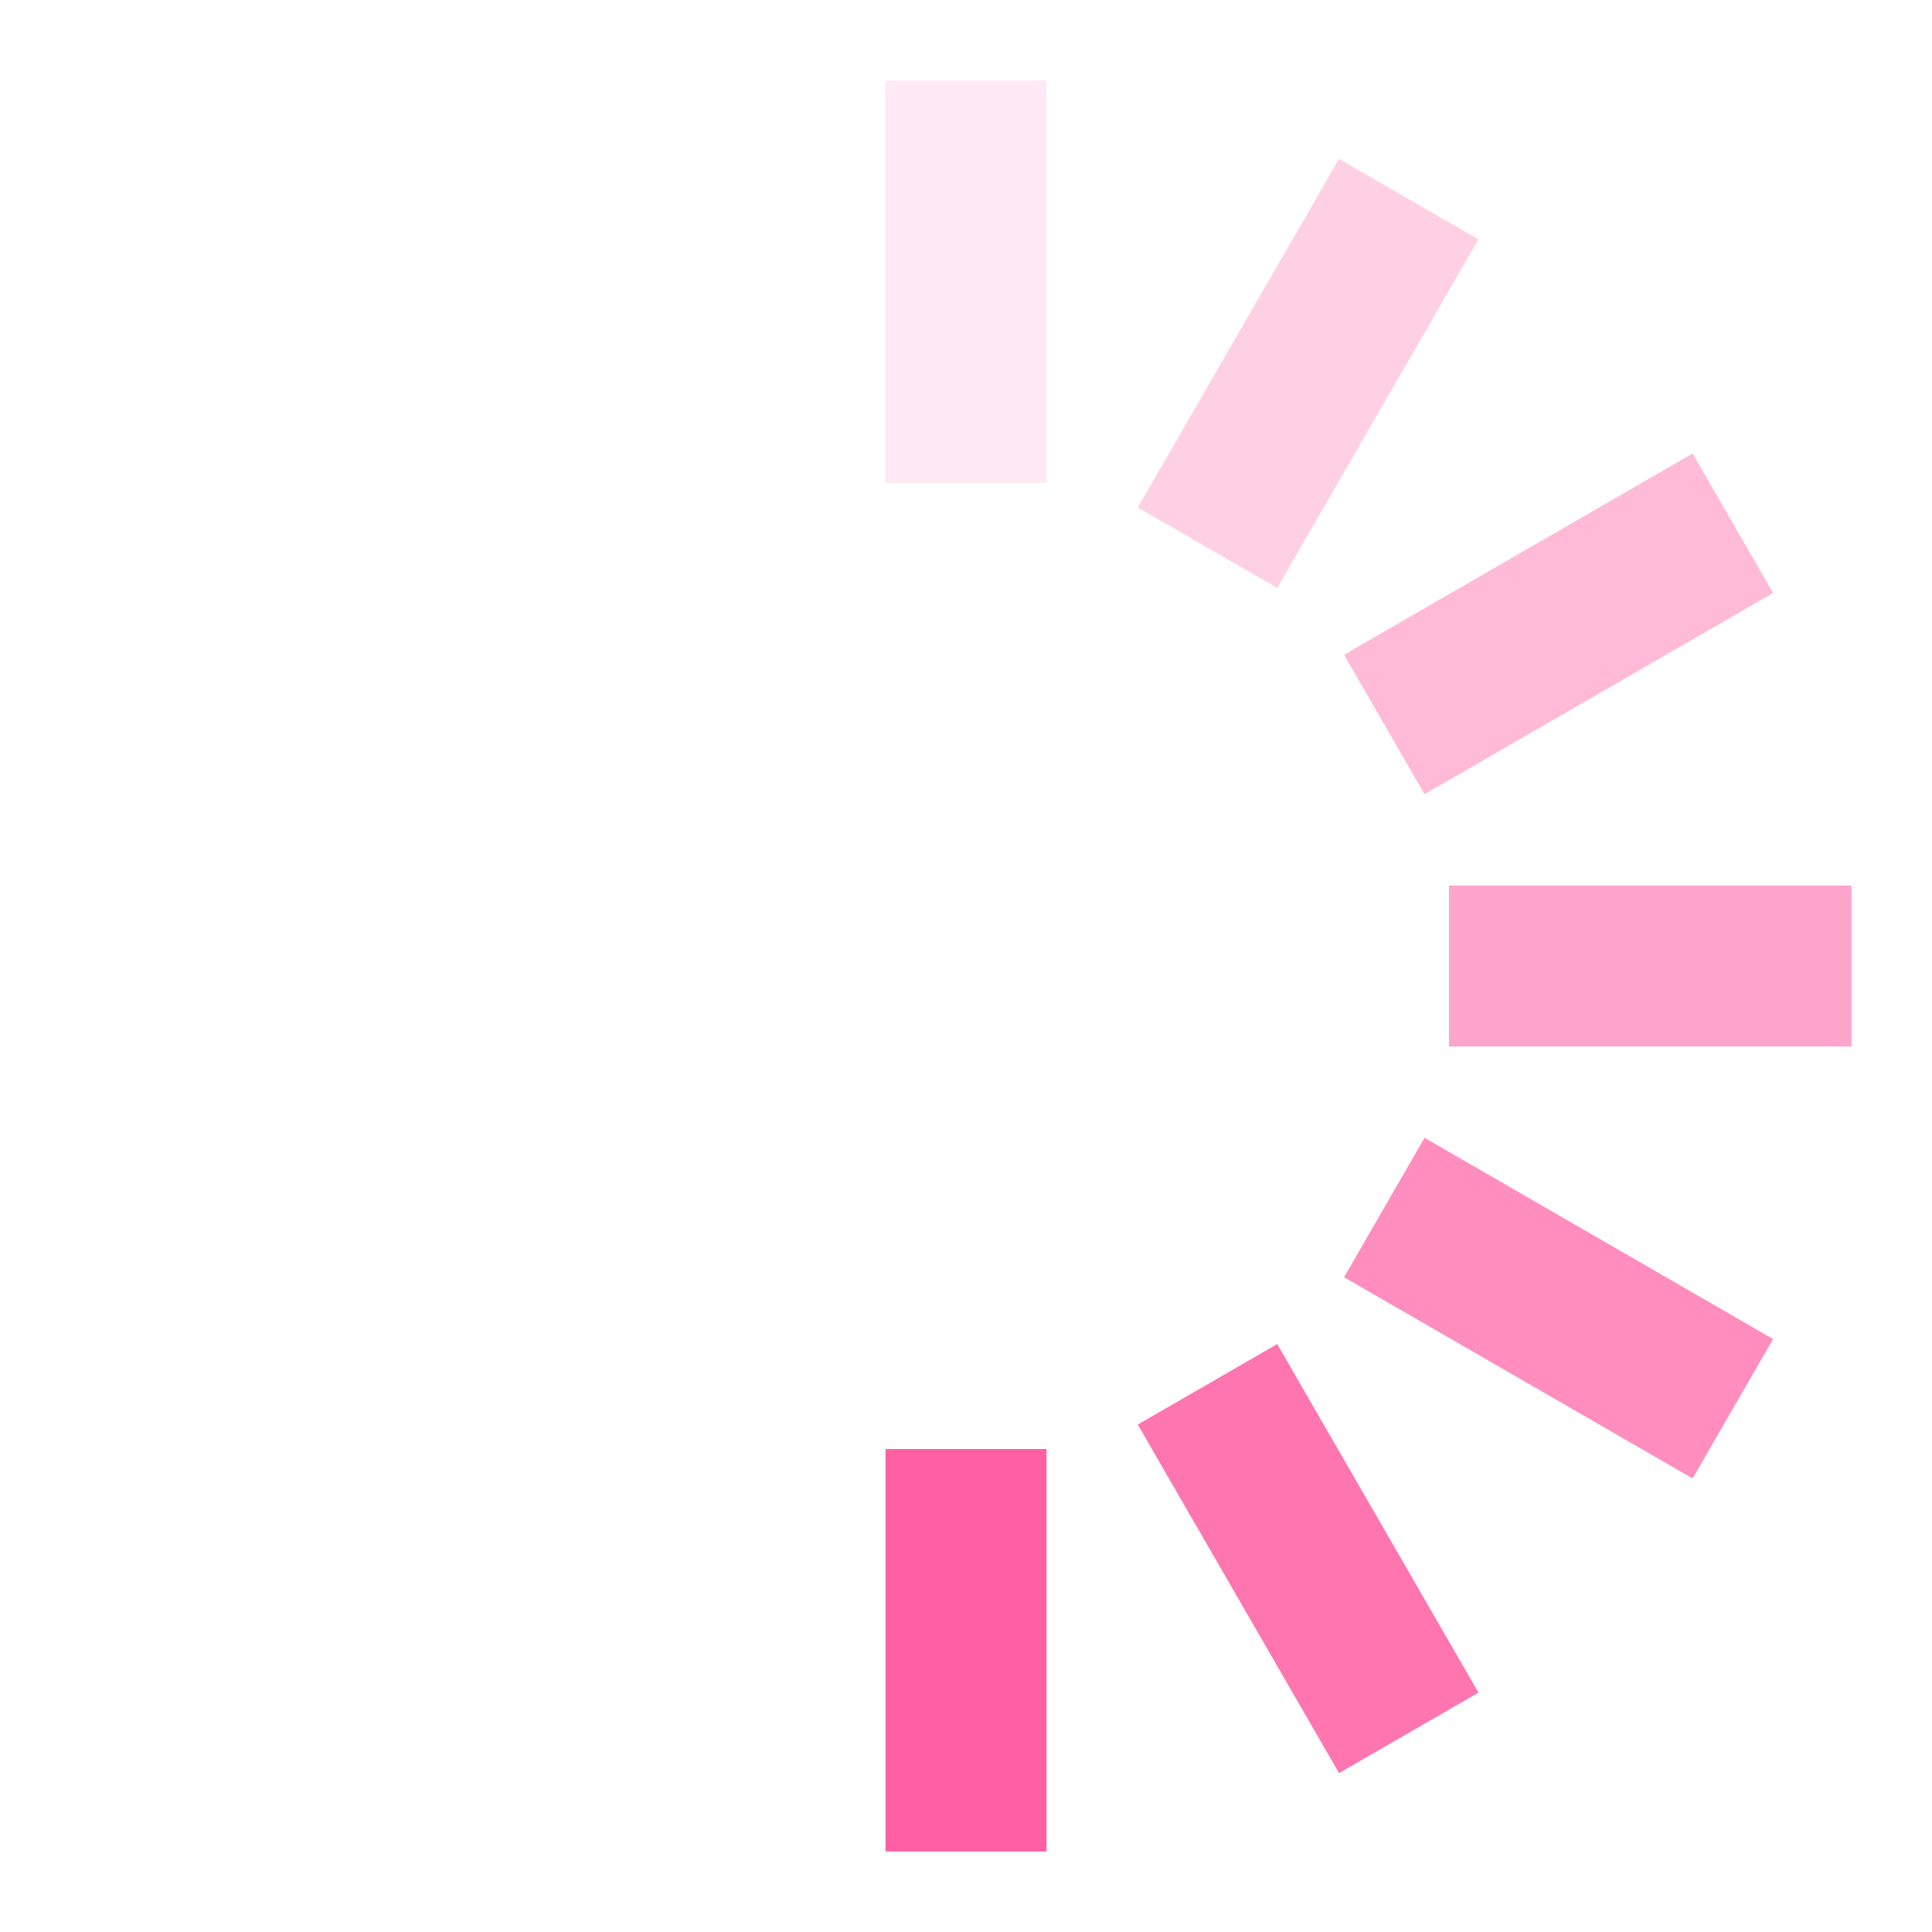
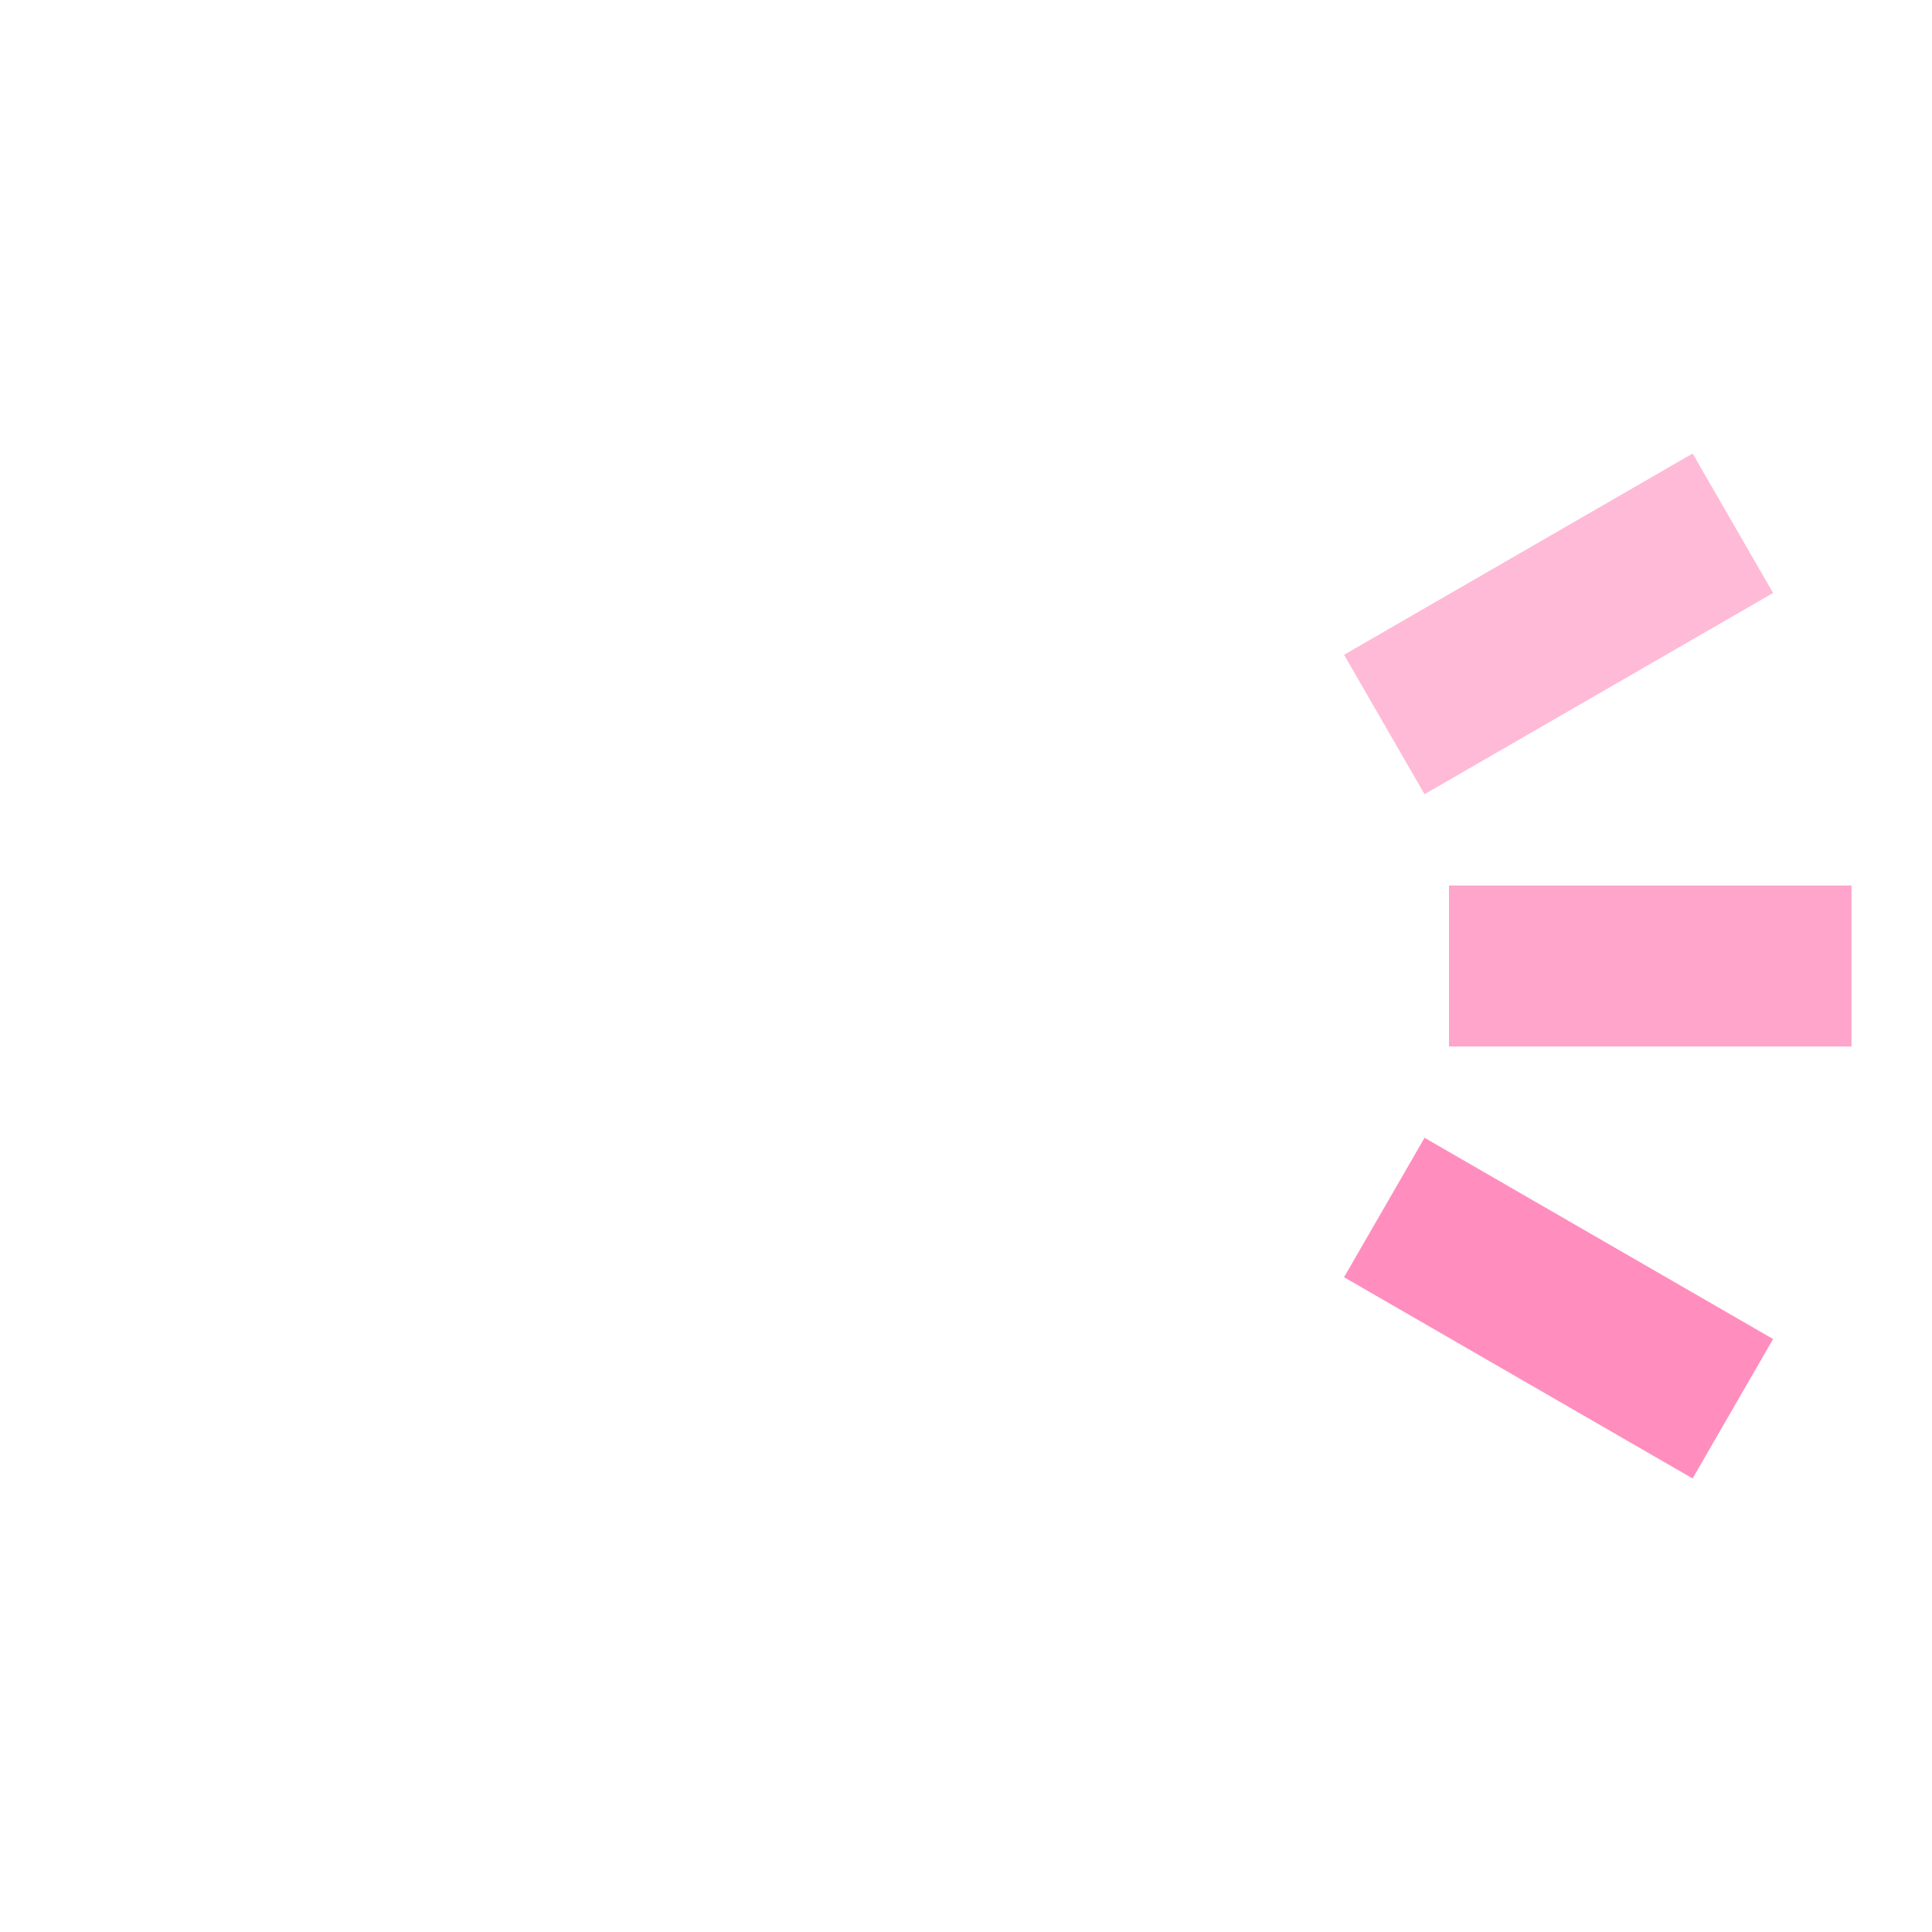
<svg xmlns="http://www.w3.org/2000/svg" width="32" height="32" viewBox="0 0 24 24">
  <g>
-     <rect width="2" height="5" x="11" y="1" fill="#ff60a4" opacity=".14" />
-     <rect width="2" height="5" x="11" y="1" fill="#ff60a4" opacity=".29" transform="rotate(30 12 12)" />
    <rect width="2" height="5" x="11" y="1" fill="#ff60a4" opacity=".43" transform="rotate(60 12 12)" />
    <rect width="2" height="5" x="11" y="1" fill="#ff60a4" opacity=".57" transform="rotate(90 12 12)" />
    <rect width="2" height="5" x="11" y="1" fill="#ff60a4" opacity=".71" transform="rotate(120 12 12)" />
-     <rect width="2" height="5" x="11" y="1" fill="#ff60a4" opacity=".86" transform="rotate(150 12 12)" />
-     <rect width="2" height="5" x="11" y="1" fill="#ff60a4" transform="rotate(180 12 12)" />
    <animateTransform attributeName="transform" calcMode="discrete" dur="0.75s" repeatCount="indefinite" type="rotate" values="0 12 12;30 12 12;60 12 12;90 12 12;120 12 12;150 12 12;180 12 12;210 12 12;240 12 12;270 12 12;300 12 12;330 12 12;360 12 12" />
  </g>
</svg>